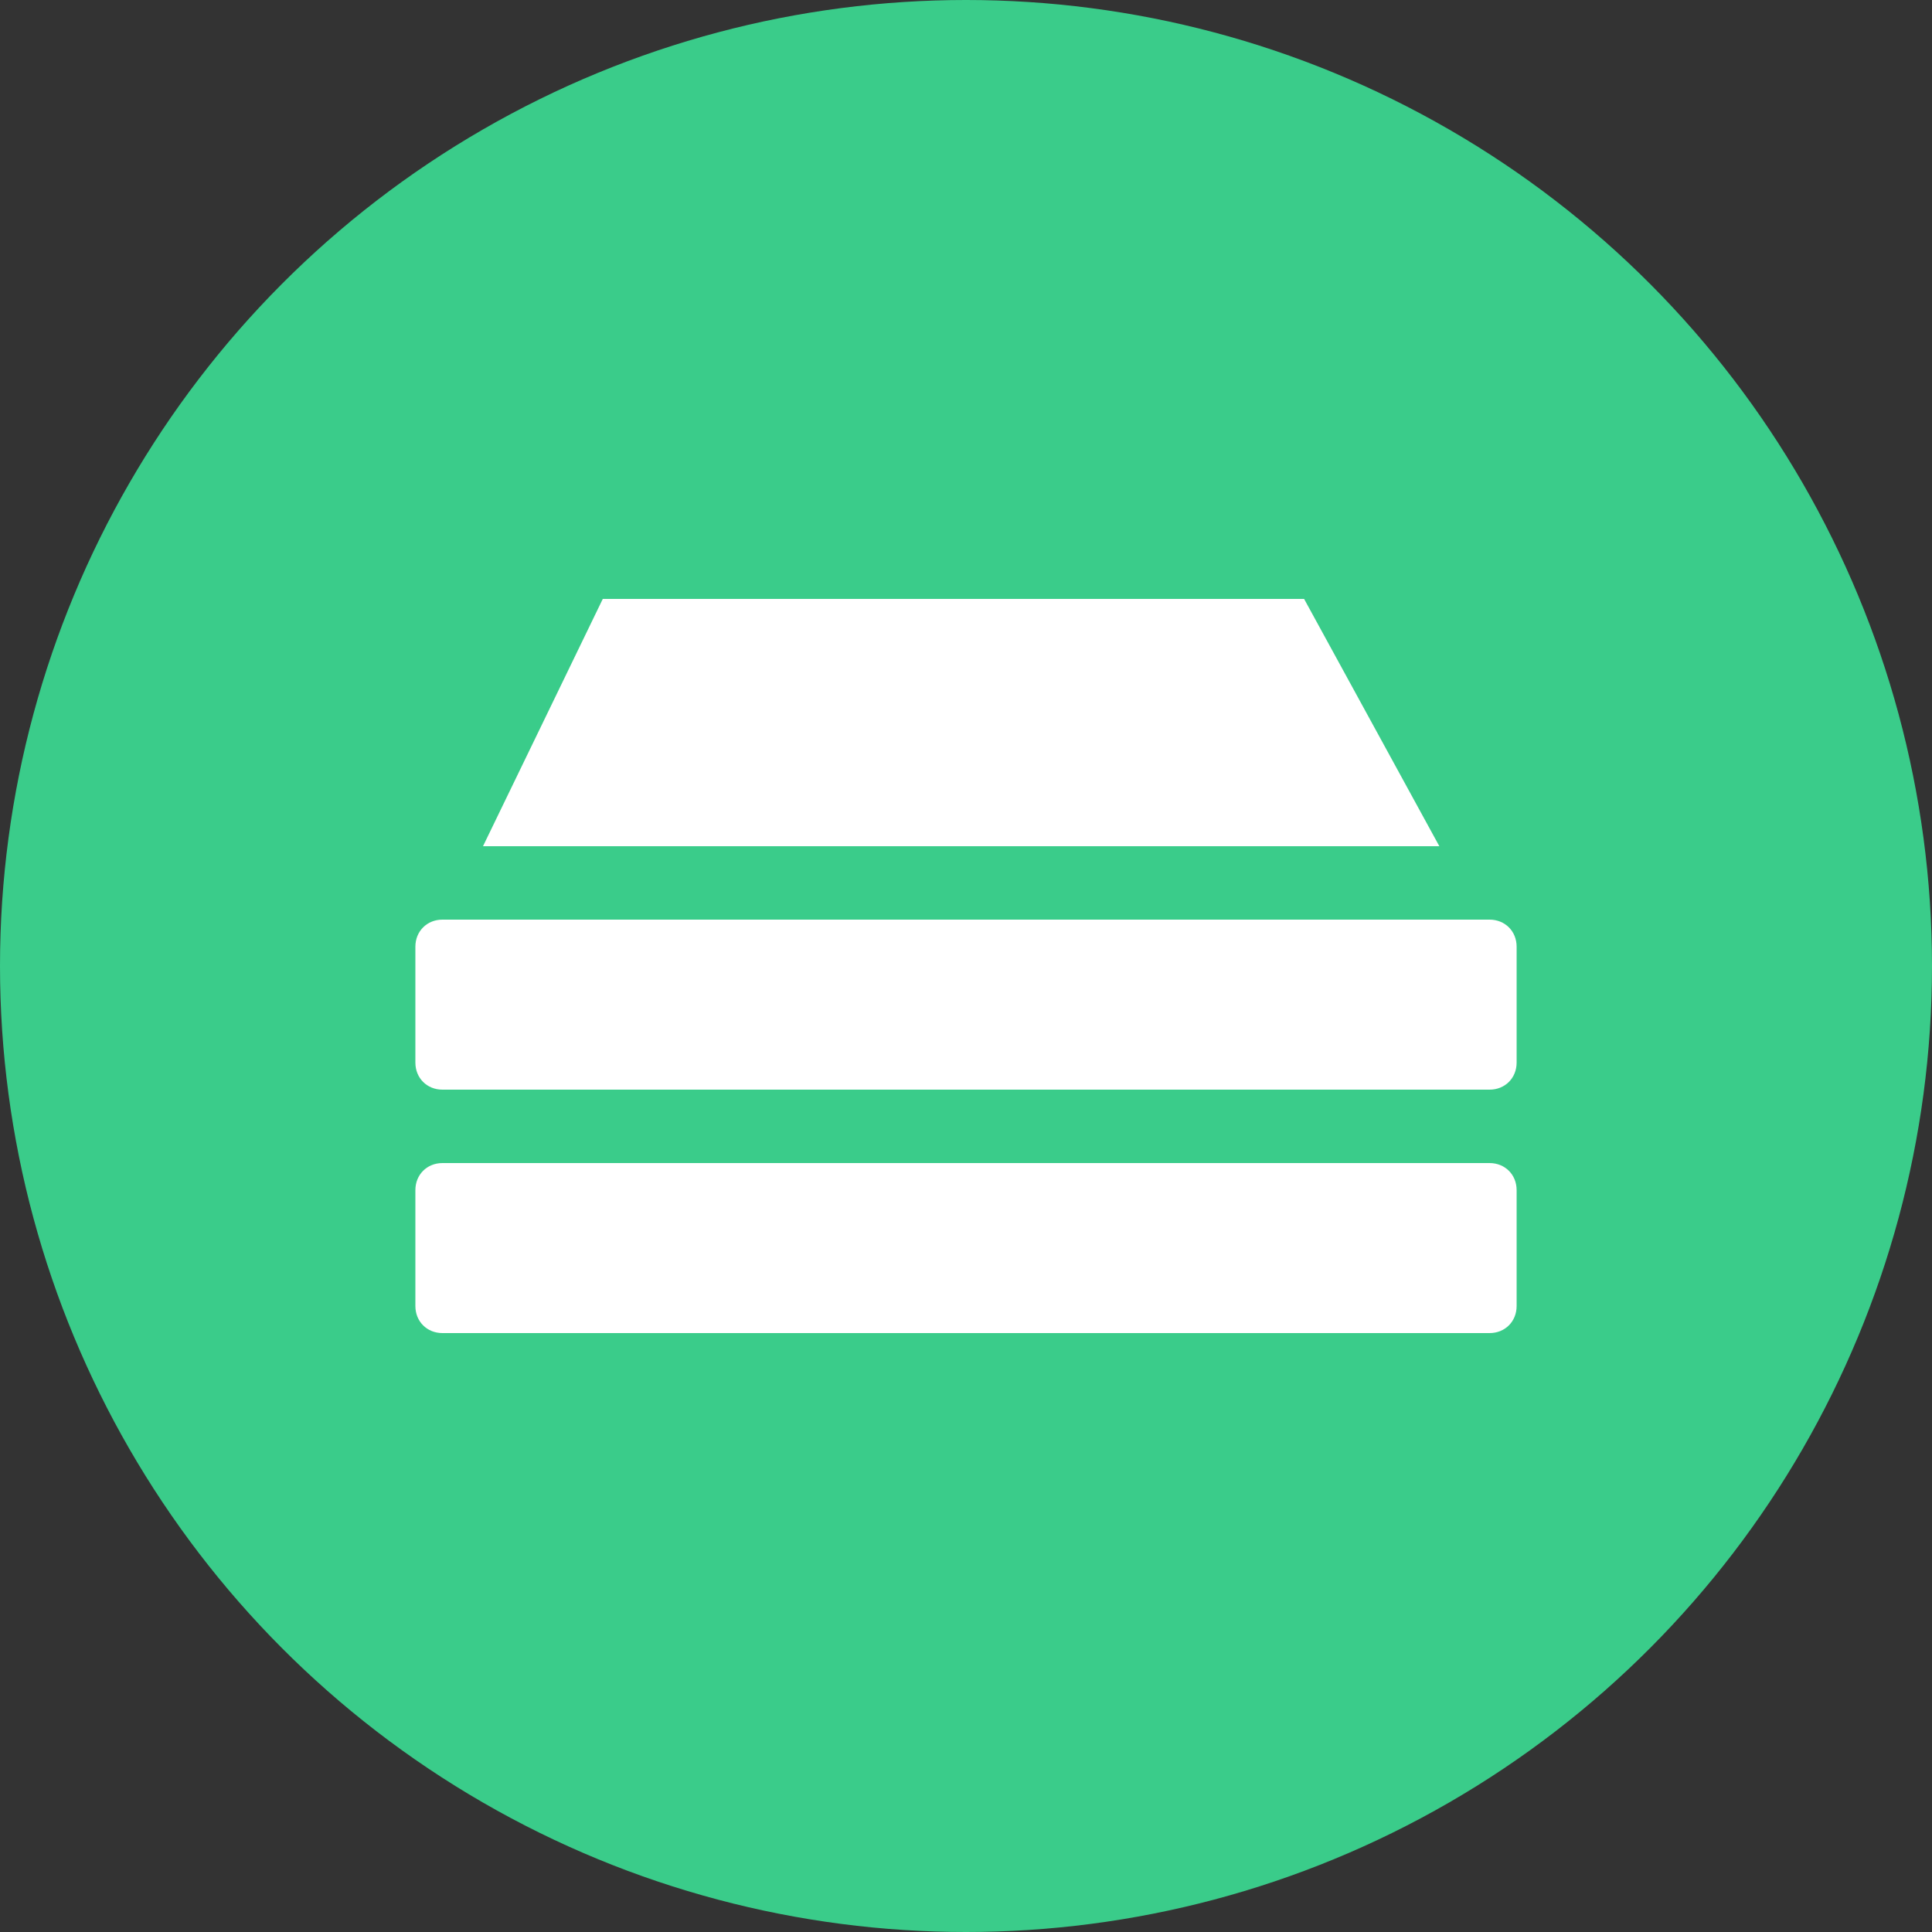
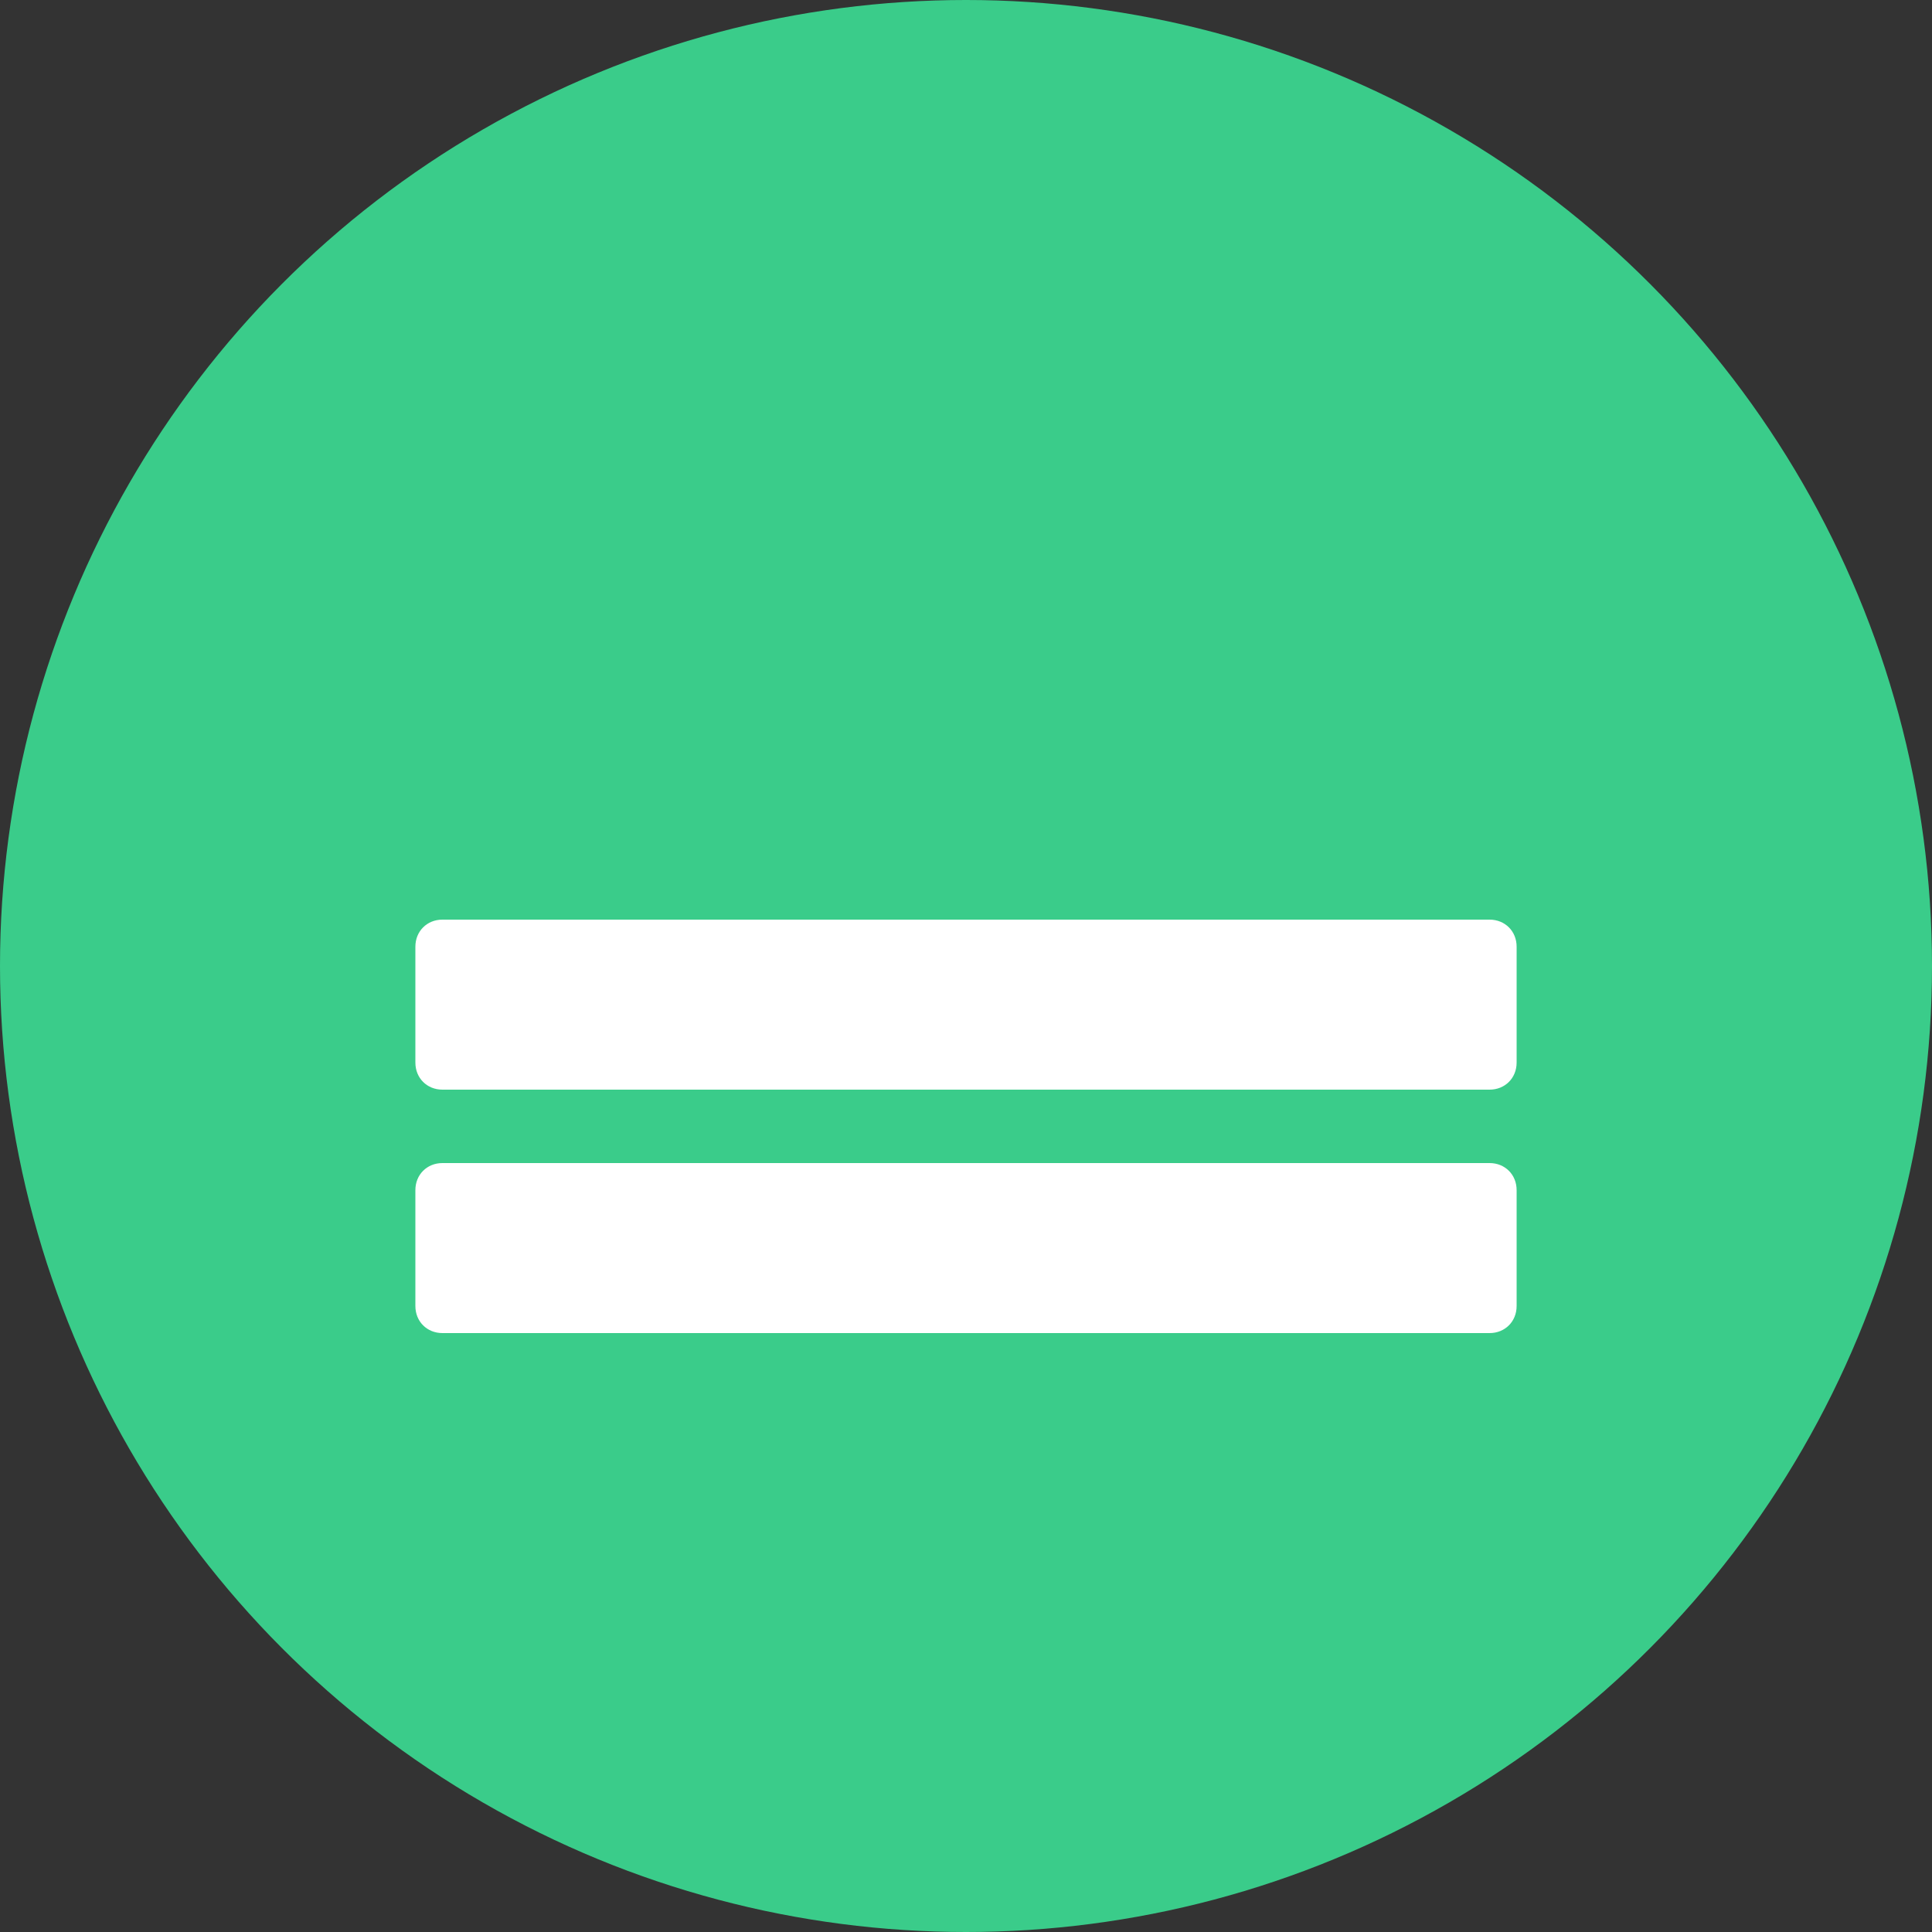
<svg xmlns="http://www.w3.org/2000/svg" xmlns:xlink="http://www.w3.org/1999/xlink" version="1.1" id="Layer_1" x="0px" y="0px" viewBox="0 0 100 100" style="enable-background:new 0 0 100 100;" xml:space="preserve">
  <rect x="0" y="0" width="100" height="100" fill="#333333" stroke="none" />
  <style type="text/css">
	.st0{clip-path:url(#SVGID_2_);}
	.st1{clip-path:url(#SVGID_4_);enable-background:new    ;}
	.st2{clip-path:url(#SVGID_6_);}
	.st3{clip-path:url(#SVGID_8_);}
	.st4{clip-path:url(#SVGID_12_);}
	.st5{clip-path:url(#SVGID_14_);enable-background:new    ;}
	.st6{clip-path:url(#SVGID_16_);}
	.st7{clip-path:url(#SVGID_18_);}
	.st8{clip-path:url(#SVGID_22_);}
	.st9{clip-path:url(#SVGID_24_);enable-background:new    ;}
	.st10{clip-path:url(#SVGID_26_);}
	.st11{clip-path:url(#SVGID_28_);}
	.st12{fill:#3ACC8A;}
	.st13{fill:#FFFFFF;}
</style>
  <g>
    <defs>
-       <rect id="SVGID_1_" x="-670.4" y="-577.6" width="26" height="26" />
-     </defs>
+       </defs>
    <clipPath id="SVGID_2_">
      <use xlink:href="#SVGID_1_" style="overflow:visible;" />
    </clipPath>
    <g class="st0">
      <defs>
        <rect id="SVGID_3_" x="-1284.4" y="-1235.6" width="1366" height="2491" />
      </defs>
      <clipPath id="SVGID_4_">
        <use xlink:href="#SVGID_3_" style="overflow:visible;" />
      </clipPath>
    </g>
  </g>
  <g>
    <defs>
-       <rect id="SVGID_11_" x="-670.4" y="-594.6" width="26" height="26" />
-     </defs>
+       </defs>
    <clipPath id="SVGID_6_">
      <use xlink:href="#SVGID_11_" style="overflow:visible;" />
    </clipPath>
    <g class="st2">
      <defs>
-         <rect id="SVGID_13_" x="-1284.4" y="-1252.6" width="1366" height="2491" />
-       </defs>
+         </defs>
      <clipPath id="SVGID_8_">
        <use xlink:href="#SVGID_13_" style="overflow:visible;" />
      </clipPath>
    </g>
  </g>
  <g>
    <defs>
      <rect id="SVGID_21_" x="-670.4" y="-594.6" width="26" height="26" />
    </defs>
    <clipPath id="SVGID_10_">
      <use xlink:href="#SVGID_21_" style="overflow:visible;" />
    </clipPath>
    <g style="clip-path:url(#SVGID_10_);">
      <defs>
-         <rect id="SVGID_23_" x="-1284.4" y="-1252.6" width="1366" height="2491" />
-       </defs>
+         </defs>
      <clipPath id="SVGID_12_">
        <use xlink:href="#SVGID_23_" style="overflow:visible;" />
      </clipPath>
    </g>
  </g>
  <circle class="st12" cx="50" cy="50" r="50" />
-   <path class="st13" d="M77.1,69H22.9c-0.8,0-1.4-0.6-1.4-1.4v-6c0-0.8,0.6-1.4,1.4-1.4h54.2c0.8,0,1.4,0.6,1.4,1.4v6  C78.5,68.4,77.9,69,77.1,69z M78.5,55v-6c0-0.8-0.6-1.4-1.4-1.4H22.9c-0.8,0-1.4,0.6-1.4,1.4v6c0,0.8,0.6,1.4,1.4,1.4h54.2  C77.9,56.4,78.5,55.8,78.5,55z M74.5,43.8l-7-12.8H31.2L25,43.8H74.5z" />
+   <path class="st13" d="M77.1,69H22.9c-0.8,0-1.4-0.6-1.4-1.4v-6c0-0.8,0.6-1.4,1.4-1.4h54.2c0.8,0,1.4,0.6,1.4,1.4v6  C78.5,68.4,77.9,69,77.1,69z M78.5,55v-6c0-0.8-0.6-1.4-1.4-1.4H22.9c-0.8,0-1.4,0.6-1.4,1.4v6c0,0.8,0.6,1.4,1.4,1.4h54.2  C77.9,56.4,78.5,55.8,78.5,55z M74.5,43.8H31.2L25,43.8H74.5z" />
</svg>